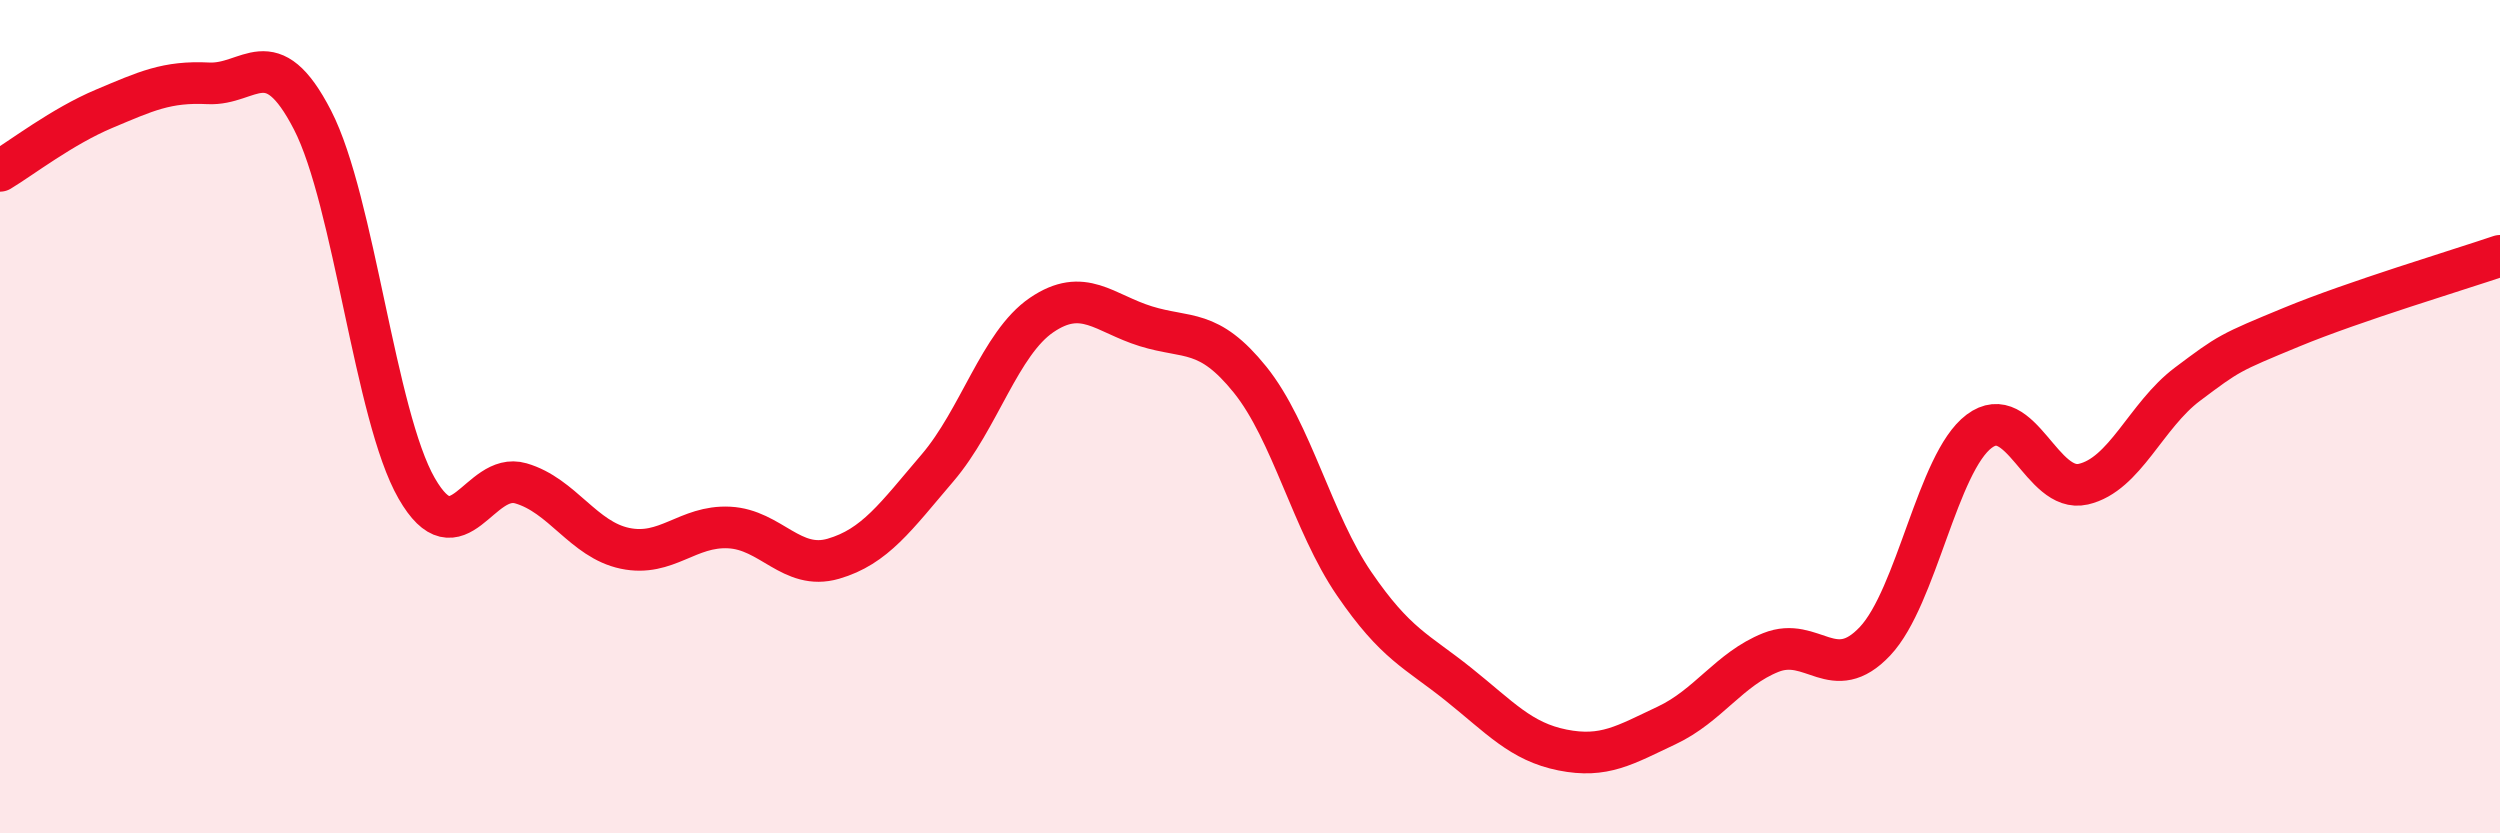
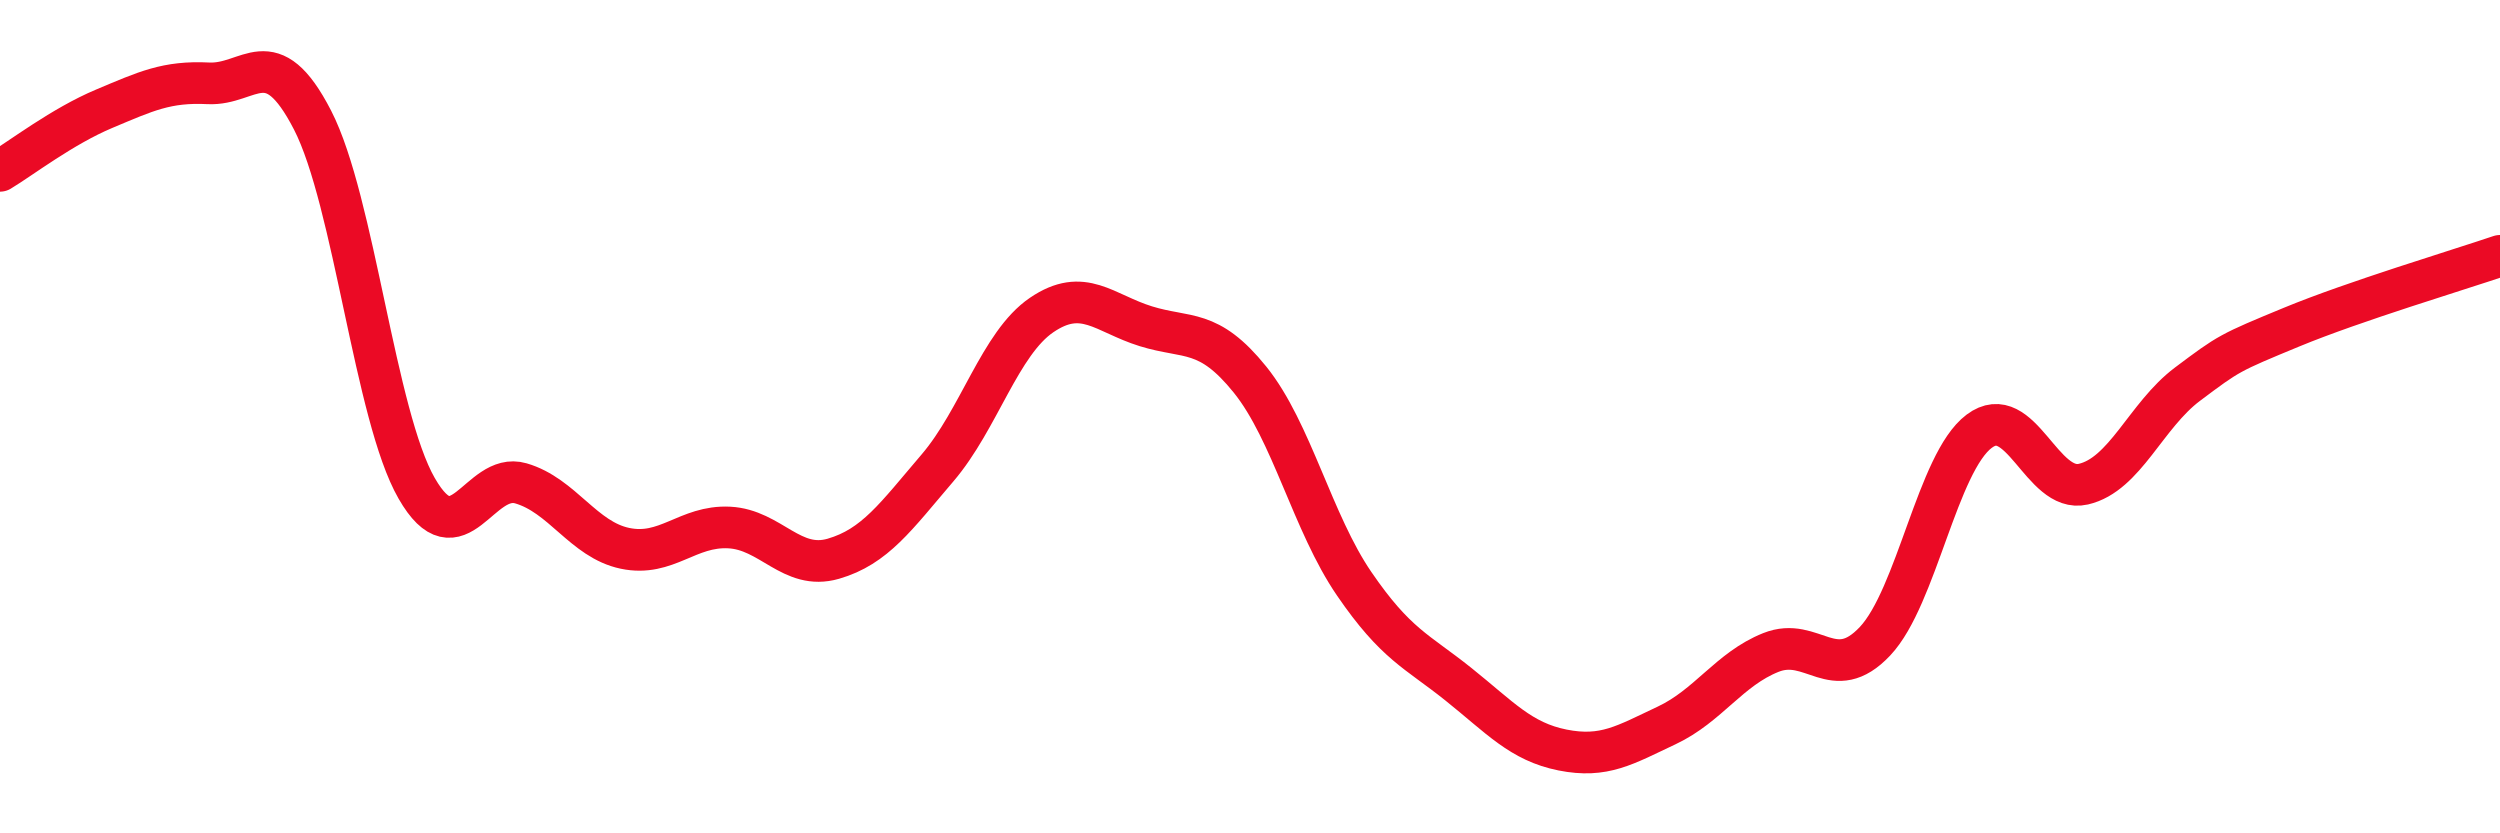
<svg xmlns="http://www.w3.org/2000/svg" width="60" height="20" viewBox="0 0 60 20">
-   <path d="M 0,4.1 C 0.5,3.8 1.5,3.03 2.5,2.61 C 3.5,2.19 4,1.95 5,2 C 6,2.05 6.5,0.94 7.5,2.88 C 8.5,4.82 9,9.98 10,11.72 C 11,13.46 11.5,11.31 12.5,11.6 C 13.5,11.89 14,12.95 15,13.16 C 16,13.37 16.5,12.61 17.5,12.66 C 18.5,12.71 19,13.7 20,13.41 C 21,13.12 21.5,12.4 22.5,11.23 C 23.5,10.06 24,8.24 25,7.56 C 26,6.88 26.5,7.52 27.5,7.83 C 28.5,8.14 29,7.87 30,9.11 C 31,10.35 31.5,12.55 32.5,14.01 C 33.5,15.47 34,15.62 35,16.42 C 36,17.22 36.5,17.8 37.5,18 C 38.5,18.2 39,17.88 40,17.41 C 41,16.94 41.5,16.06 42.5,15.66 C 43.5,15.26 44,16.45 45,15.39 C 46,14.33 46.5,11.1 47.5,10.35 C 48.5,9.6 49,11.85 50,11.62 C 51,11.39 51.5,9.97 52.5,9.22 C 53.5,8.47 53.5,8.47 55,7.85 C 56.5,7.23 59,6.48 60,6.14L60 20L0 20Z" fill="#EB0A25" opacity="0.1" stroke-linecap="round" stroke-linejoin="round" />
  <path d="M 0,4.1 C 0.5,3.8 1.5,3.03 2.5,2.61 C 3.5,2.19 4,1.95 5,2 C 6,2.05 6.5,0.94 7.5,2.88 C 8.5,4.82 9,9.98 10,11.72 C 11,13.46 11.5,11.31 12.5,11.6 C 13.5,11.89 14,12.95 15,13.16 C 16,13.37 16.5,12.61 17.5,12.66 C 18.5,12.71 19,13.7 20,13.41 C 21,13.12 21.5,12.4 22.5,11.23 C 23.5,10.06 24,8.24 25,7.56 C 26,6.88 26.5,7.52 27.5,7.83 C 28.5,8.14 29,7.87 30,9.11 C 31,10.35 31.5,12.55 32.5,14.01 C 33.5,15.47 34,15.62 35,16.42 C 36,17.22 36.5,17.8 37.5,18 C 38.5,18.2 39,17.88 40,17.41 C 41,16.94 41.5,16.06 42.5,15.66 C 43.5,15.26 44,16.45 45,15.39 C 46,14.33 46.5,11.1 47.5,10.35 C 48.5,9.6 49,11.85 50,11.62 C 51,11.39 51.5,9.97 52.5,9.22 C 53.5,8.47 53.5,8.47 55,7.85 C 56.5,7.23 59,6.48 60,6.14" stroke="#EB0A25" stroke-width="1" fill="none" stroke-linecap="round" stroke-linejoin="round" />
</svg>